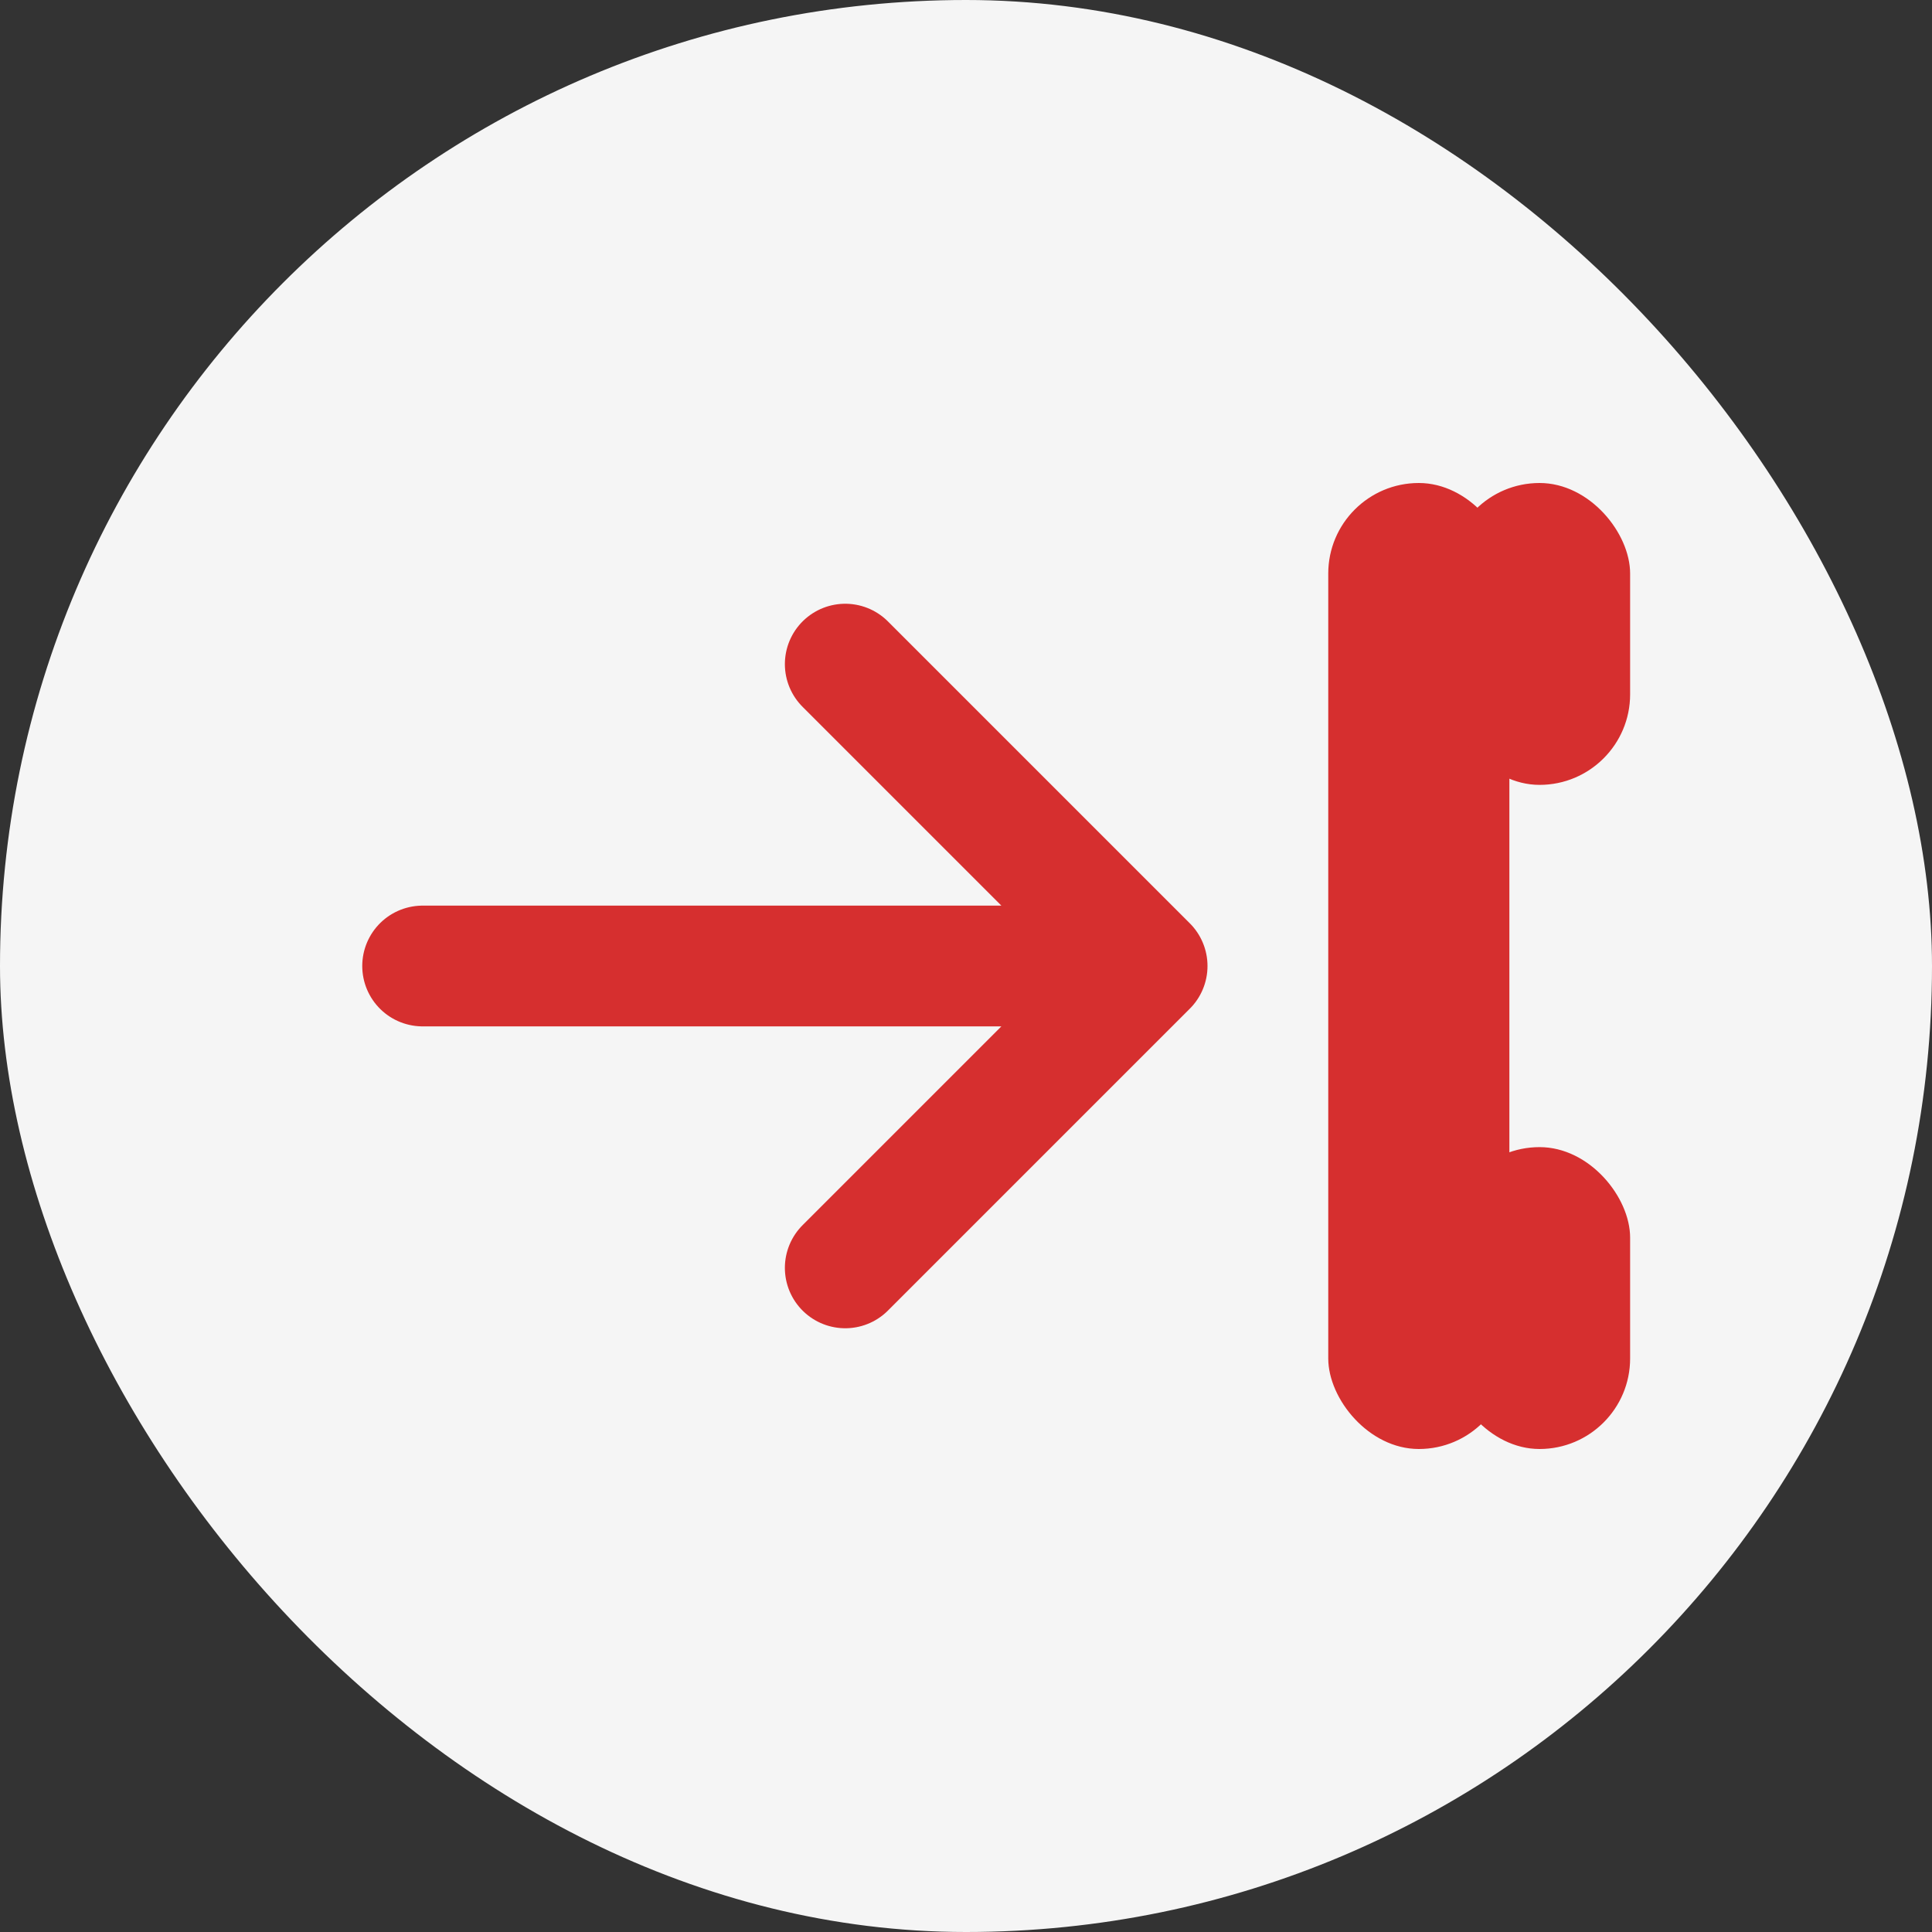
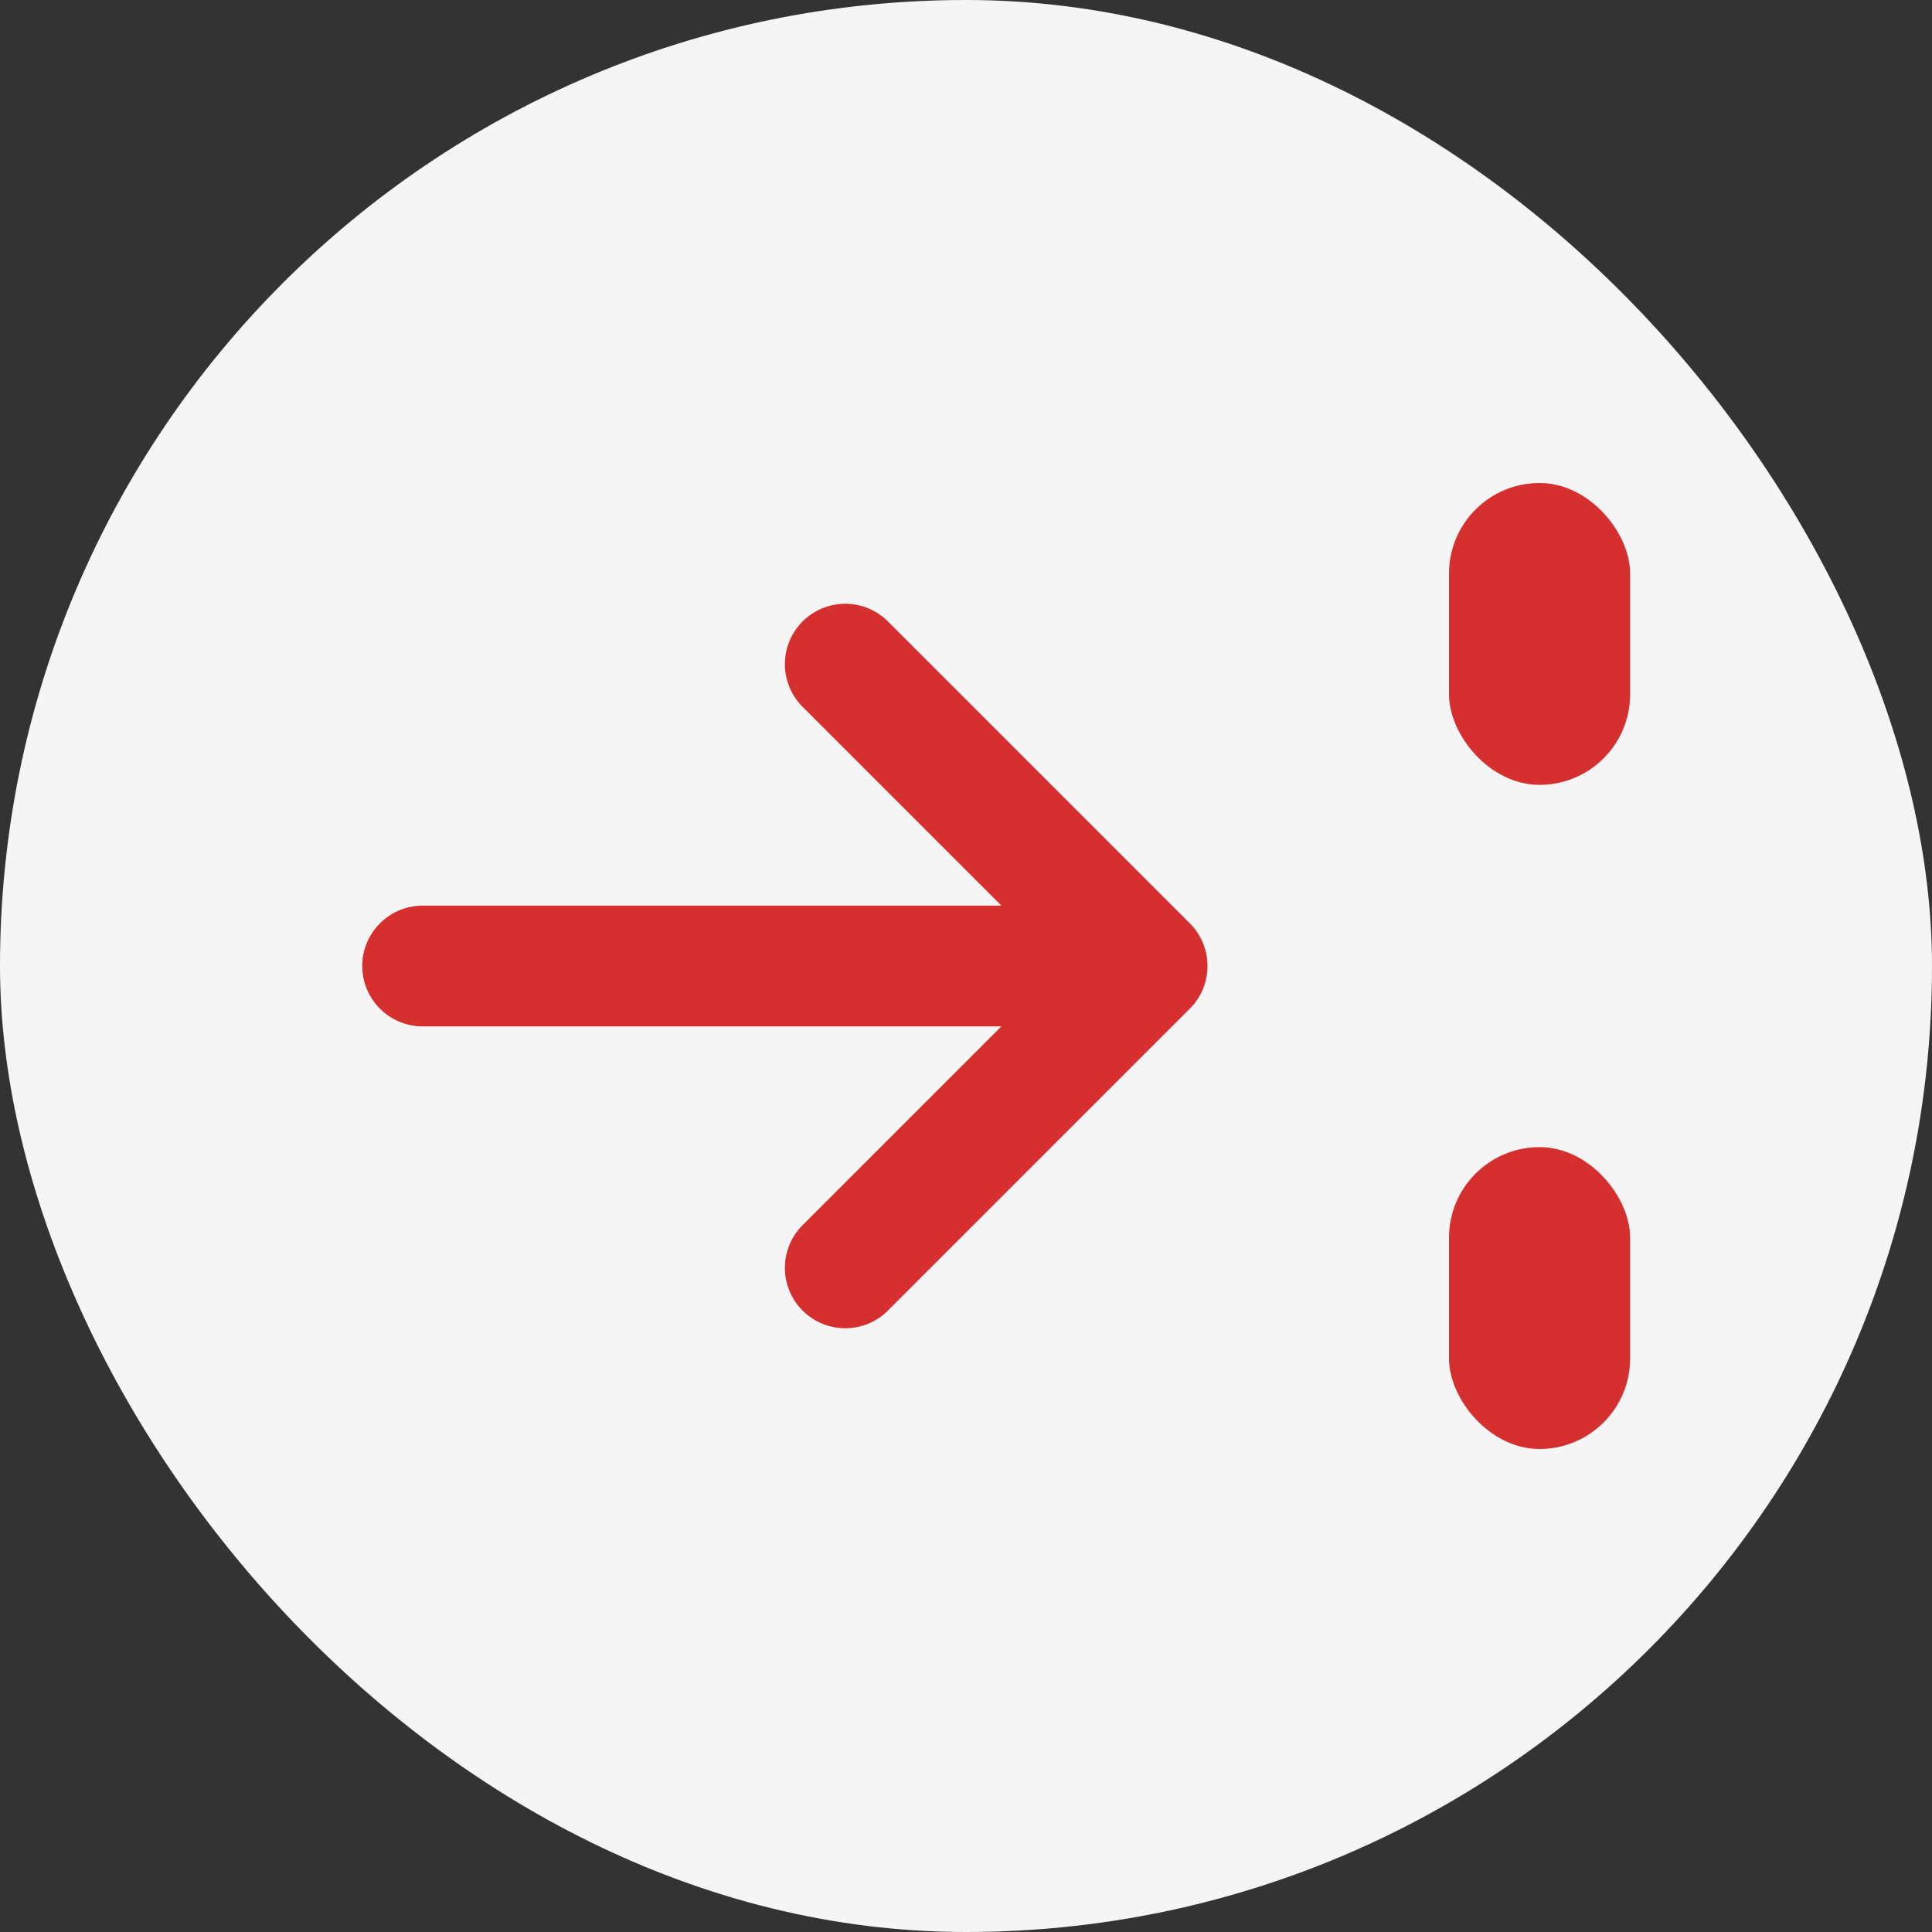
<svg xmlns="http://www.w3.org/2000/svg" width="32" height="32" viewBox="0 0 32 32" fill="none">
  <rect x="0" y="0" width="32" height="32" fill="#333333" stroke="none" />
  <rect width="32" height="32" rx="16" fill="#F5F5F5" />
-   <path d="M7 16H19M19 16L14 11M19 16L14 21" stroke="#D62F2F" stroke-width="2" stroke-linecap="round" stroke-linejoin="round" />
-   <rect x="22" y="8" width="3" height="16" rx="1.5" fill="#D62F2F" />
+   <path d="M7 16H19L14 11M19 16L14 21" stroke="#D62F2F" stroke-width="2" stroke-linecap="round" stroke-linejoin="round" />
  <rect x="24" y="8" width="3" height="5" rx="1.5" fill="#D62F2F" />
  <rect x="24" y="19" width="3" height="5" rx="1.5" fill="#D62F2F" />
</svg>